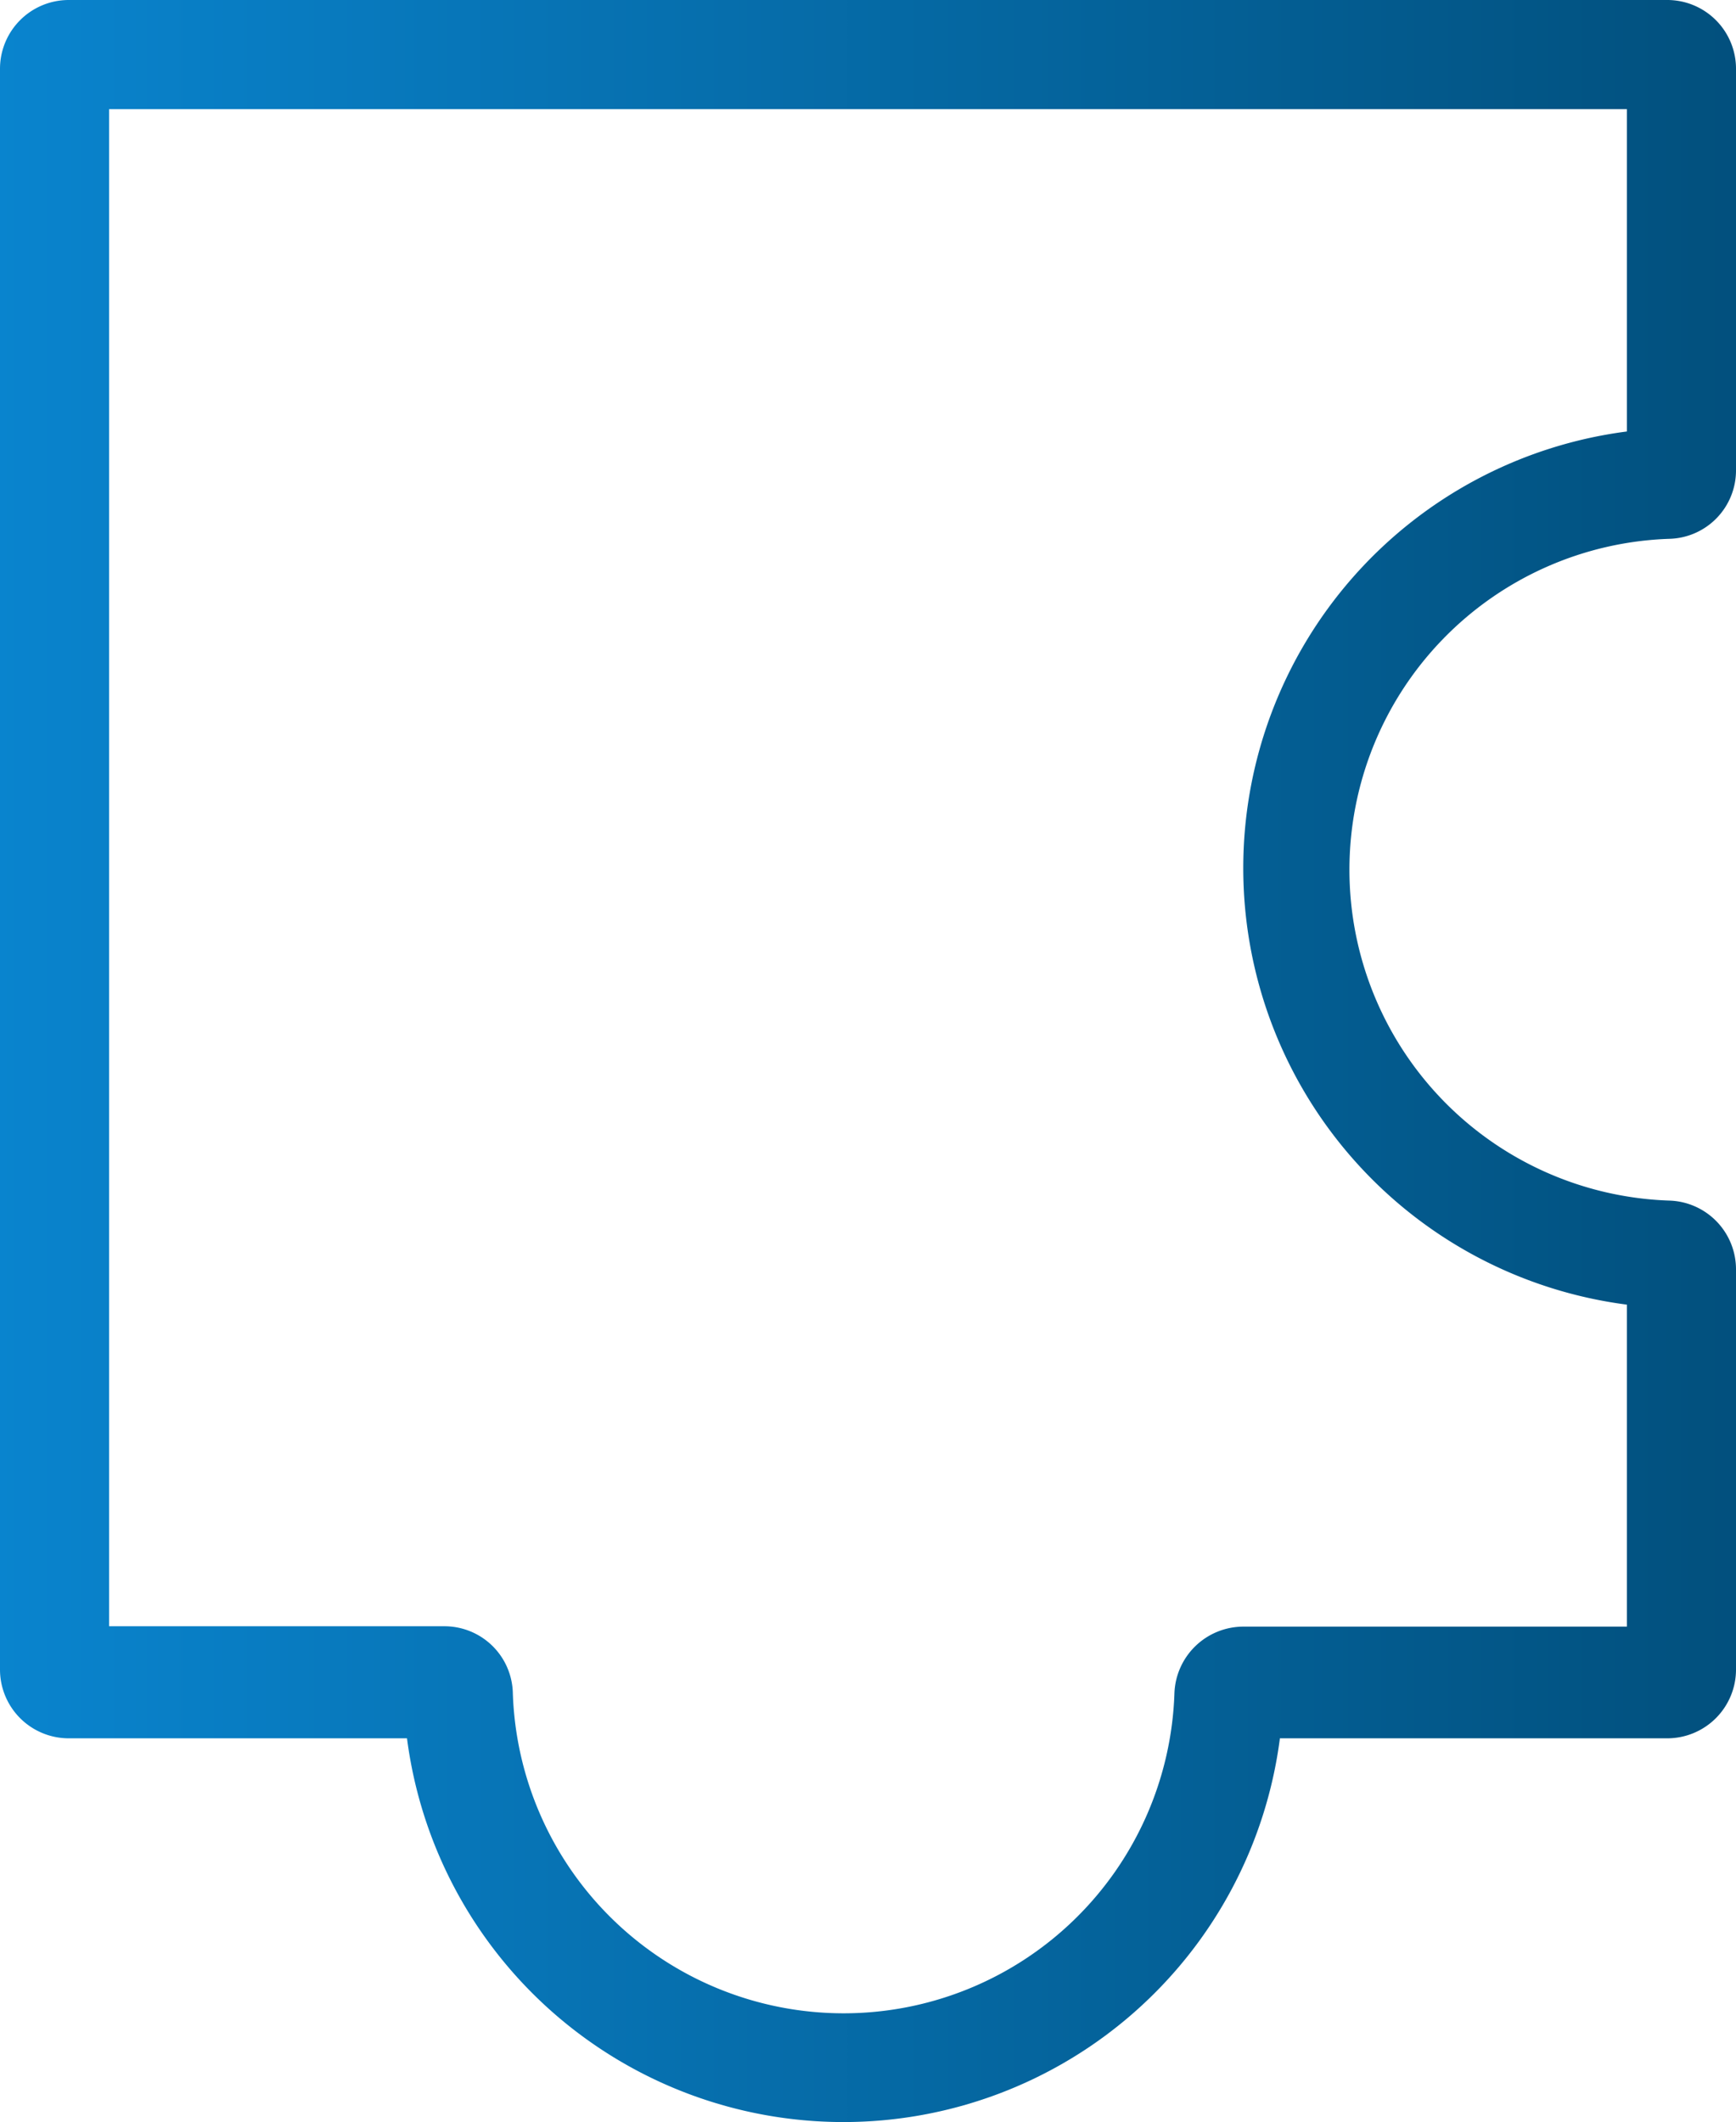
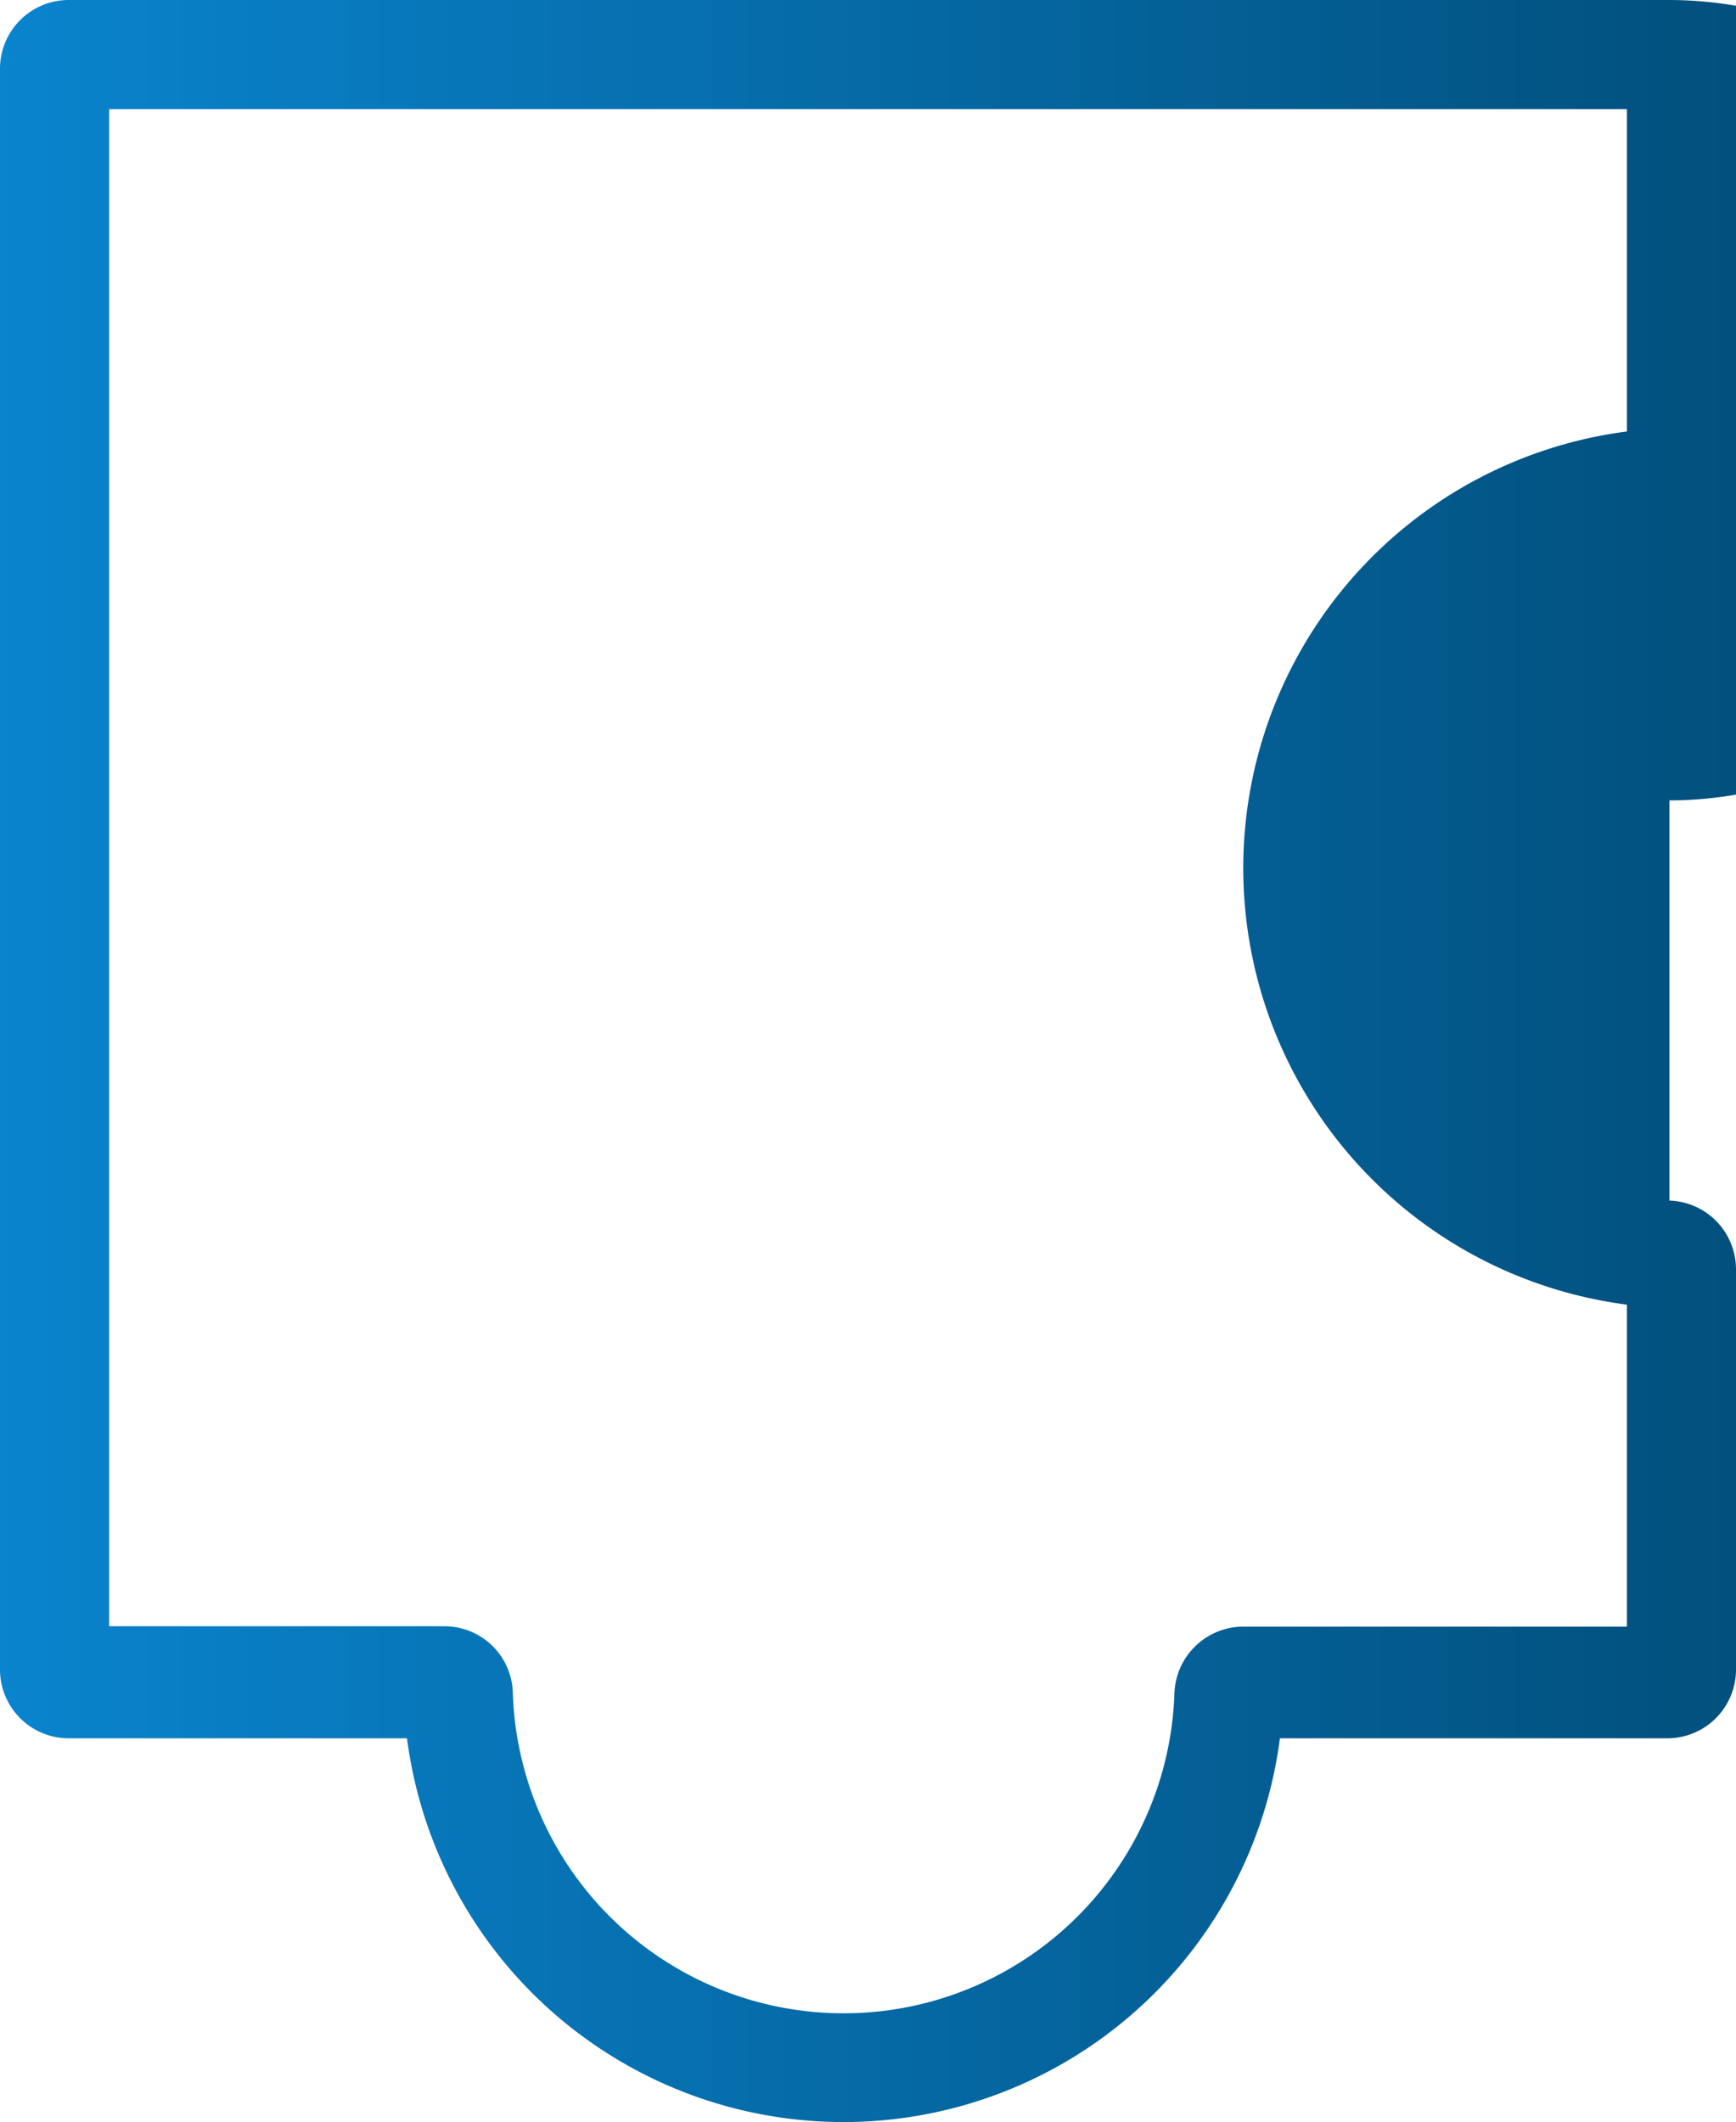
<svg xmlns="http://www.w3.org/2000/svg" viewBox="0 0 47.73 58.33">
  <defs>
    <style>.cls-1{fill:url(#Dégradé_sans_nom_12);}</style>
    <linearGradient id="Dégradé_sans_nom_12" x1="-10.17" y1="29.17" x2="56.77" y2="29.17" gradientUnits="userSpaceOnUse">
      <stop offset="0" stop-color="#0b8fdf" />
      <stop offset="1" stop-color="#00466e" />
    </linearGradient>
  </defs>
  <g id="Calque_2" data-name="Calque 2">
    <g id="dégradés">
-       <path class="cls-1" d="M45.84,0H1.89A1.89,1.89,0,0,0,0,1.89v44a1.89,1.89,0,0,0,1.89,1.89h9.3a12.1,12.1,0,0,0,24,0H45.84a1.89,1.89,0,0,0,1.89-1.89v-11A1.89,1.89,0,0,0,45.9,33a9.1,9.1,0,0,1,0-18.19,1.88,1.88,0,0,0,1.83-1.89v-11A1.89,1.89,0,0,0,45.84,0ZM44.73,11.86a12.1,12.1,0,0,0,0,24v8.85H34.18a1.9,1.9,0,0,0-1.89,1.83,9.1,9.1,0,0,1-18.19,0,1.88,1.88,0,0,0-1.89-1.84H3V3H44.73Z" />
+       <path class="cls-1" d="M45.84,0H1.89A1.89,1.89,0,0,0,0,1.89v44a1.89,1.89,0,0,0,1.89,1.89h9.3a12.1,12.1,0,0,0,24,0H45.84a1.89,1.89,0,0,0,1.89-1.89v-11A1.89,1.89,0,0,0,45.9,33v-11A1.89,1.89,0,0,0,45.84,0ZM44.73,11.86a12.1,12.1,0,0,0,0,24v8.85H34.18a1.9,1.9,0,0,0-1.89,1.83,9.1,9.1,0,0,1-18.19,0,1.88,1.88,0,0,0-1.89-1.84H3V3H44.73Z" />
    </g>
  </g>
</svg>